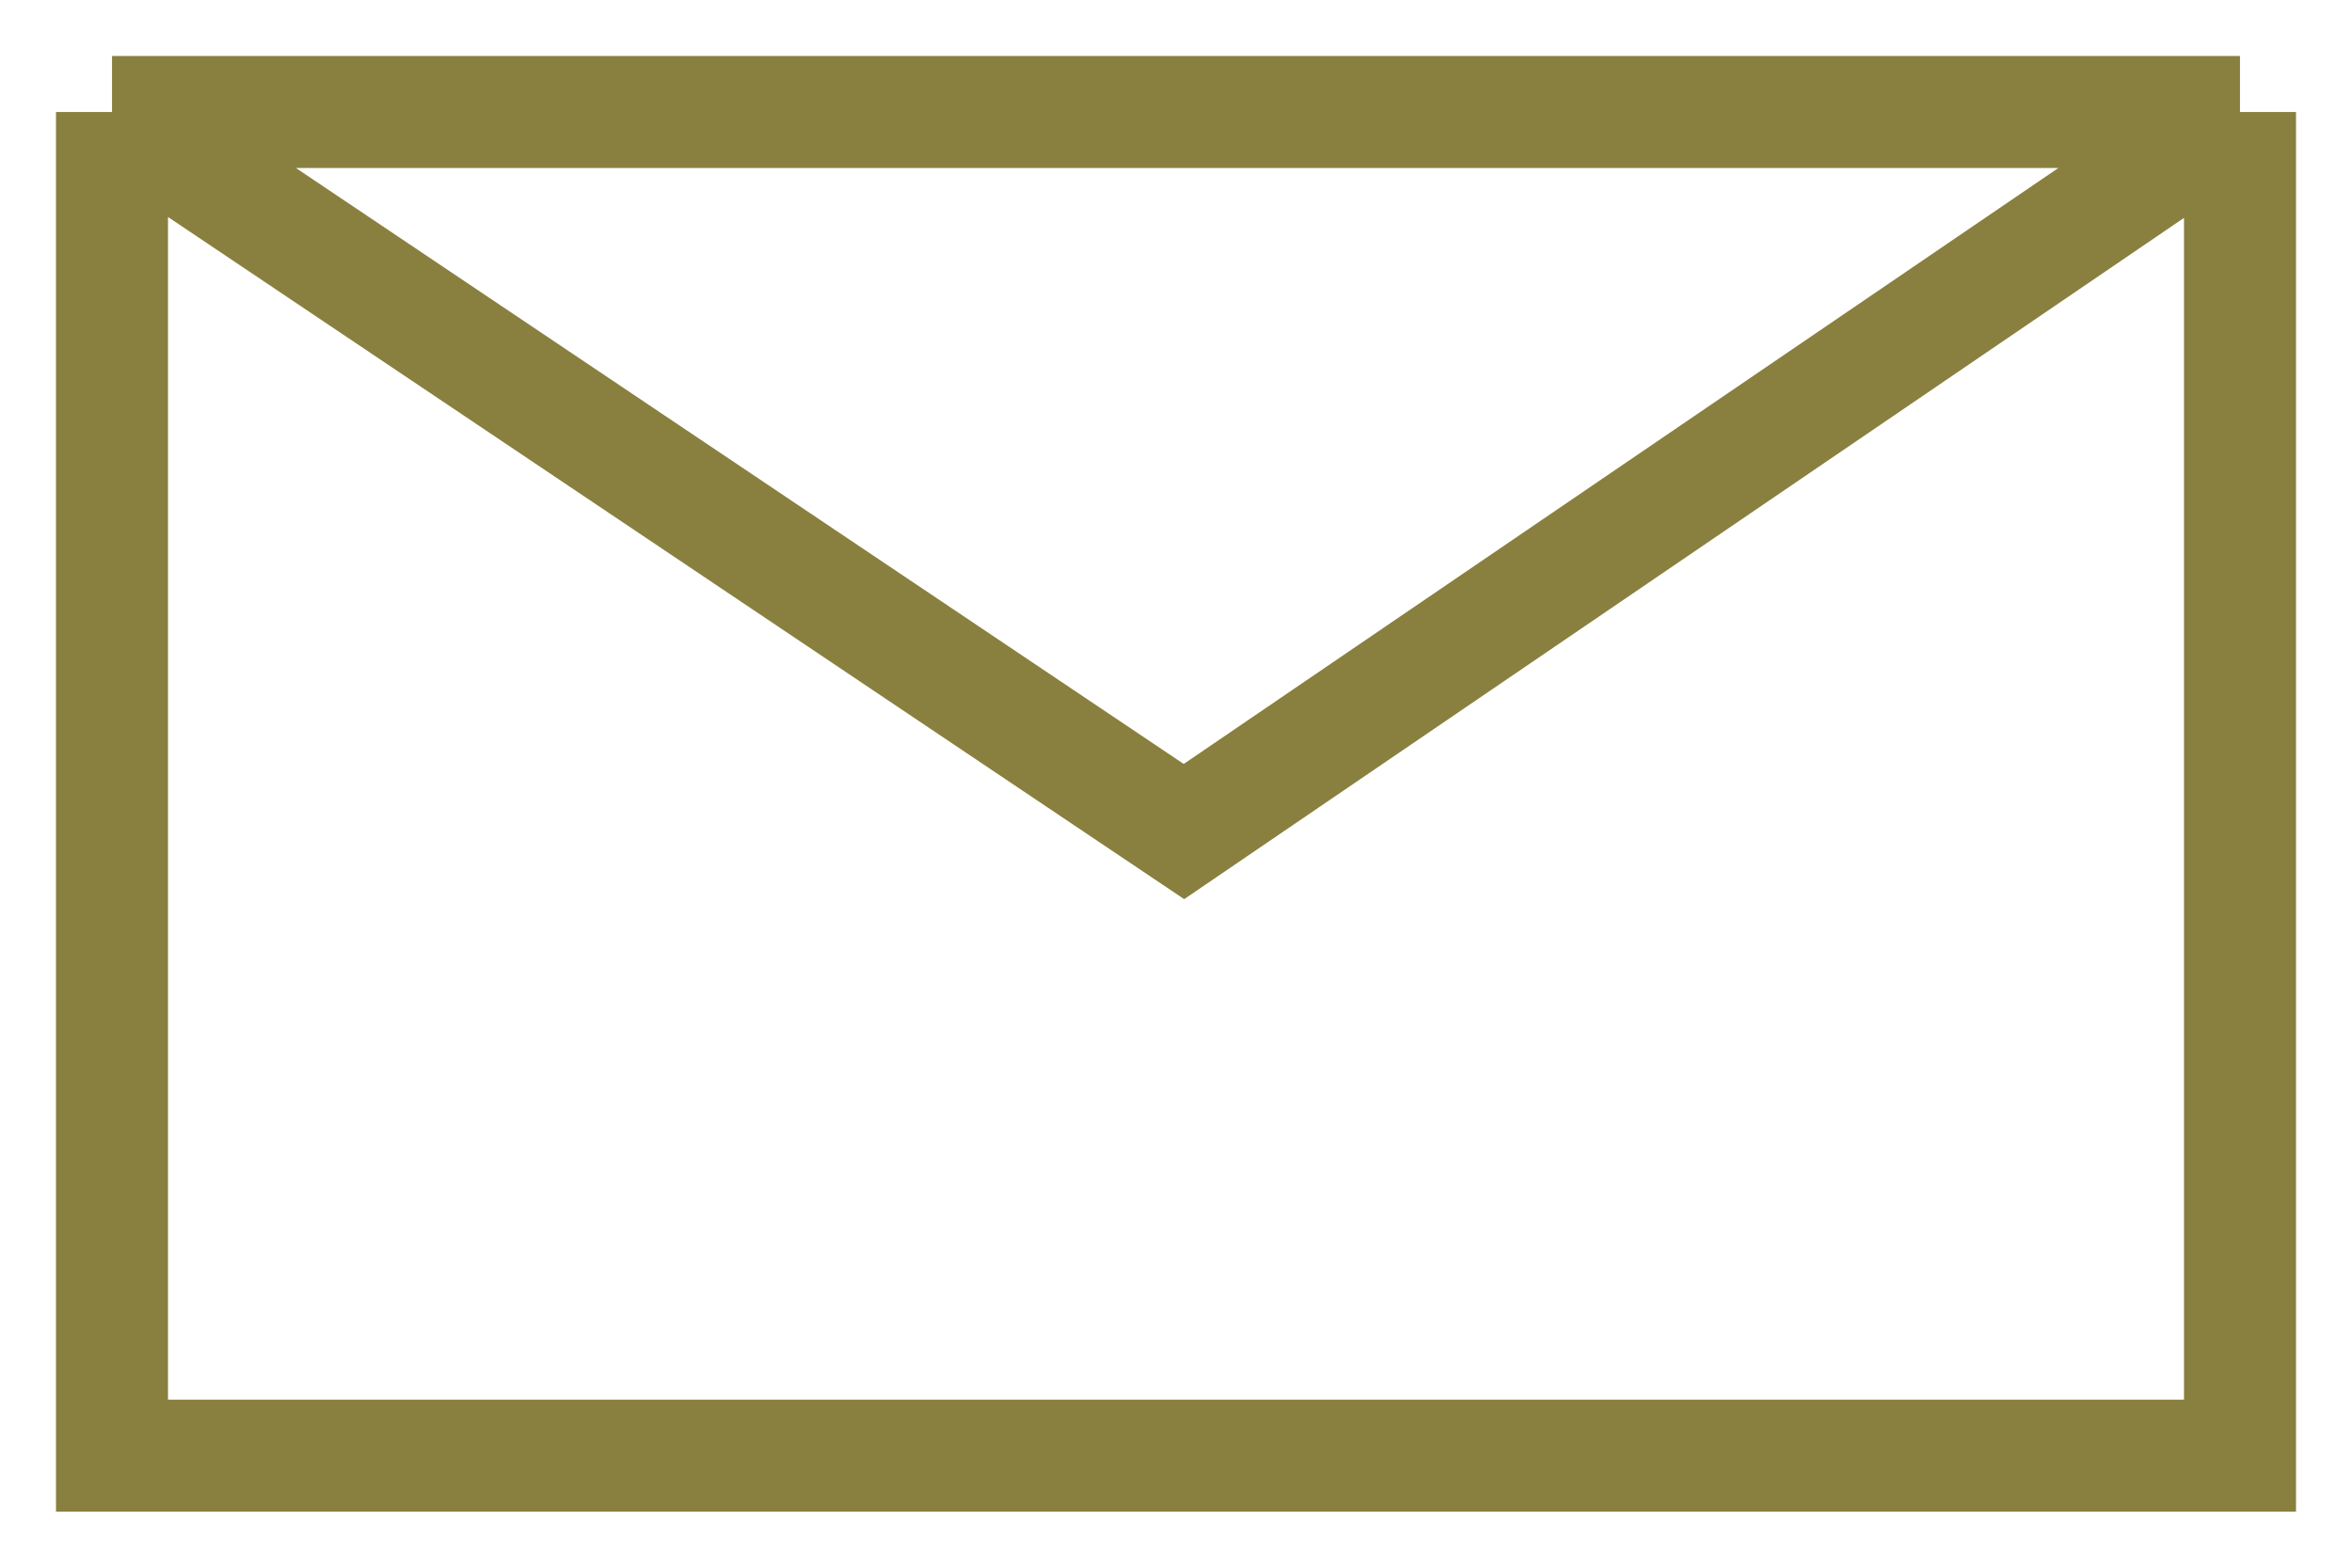
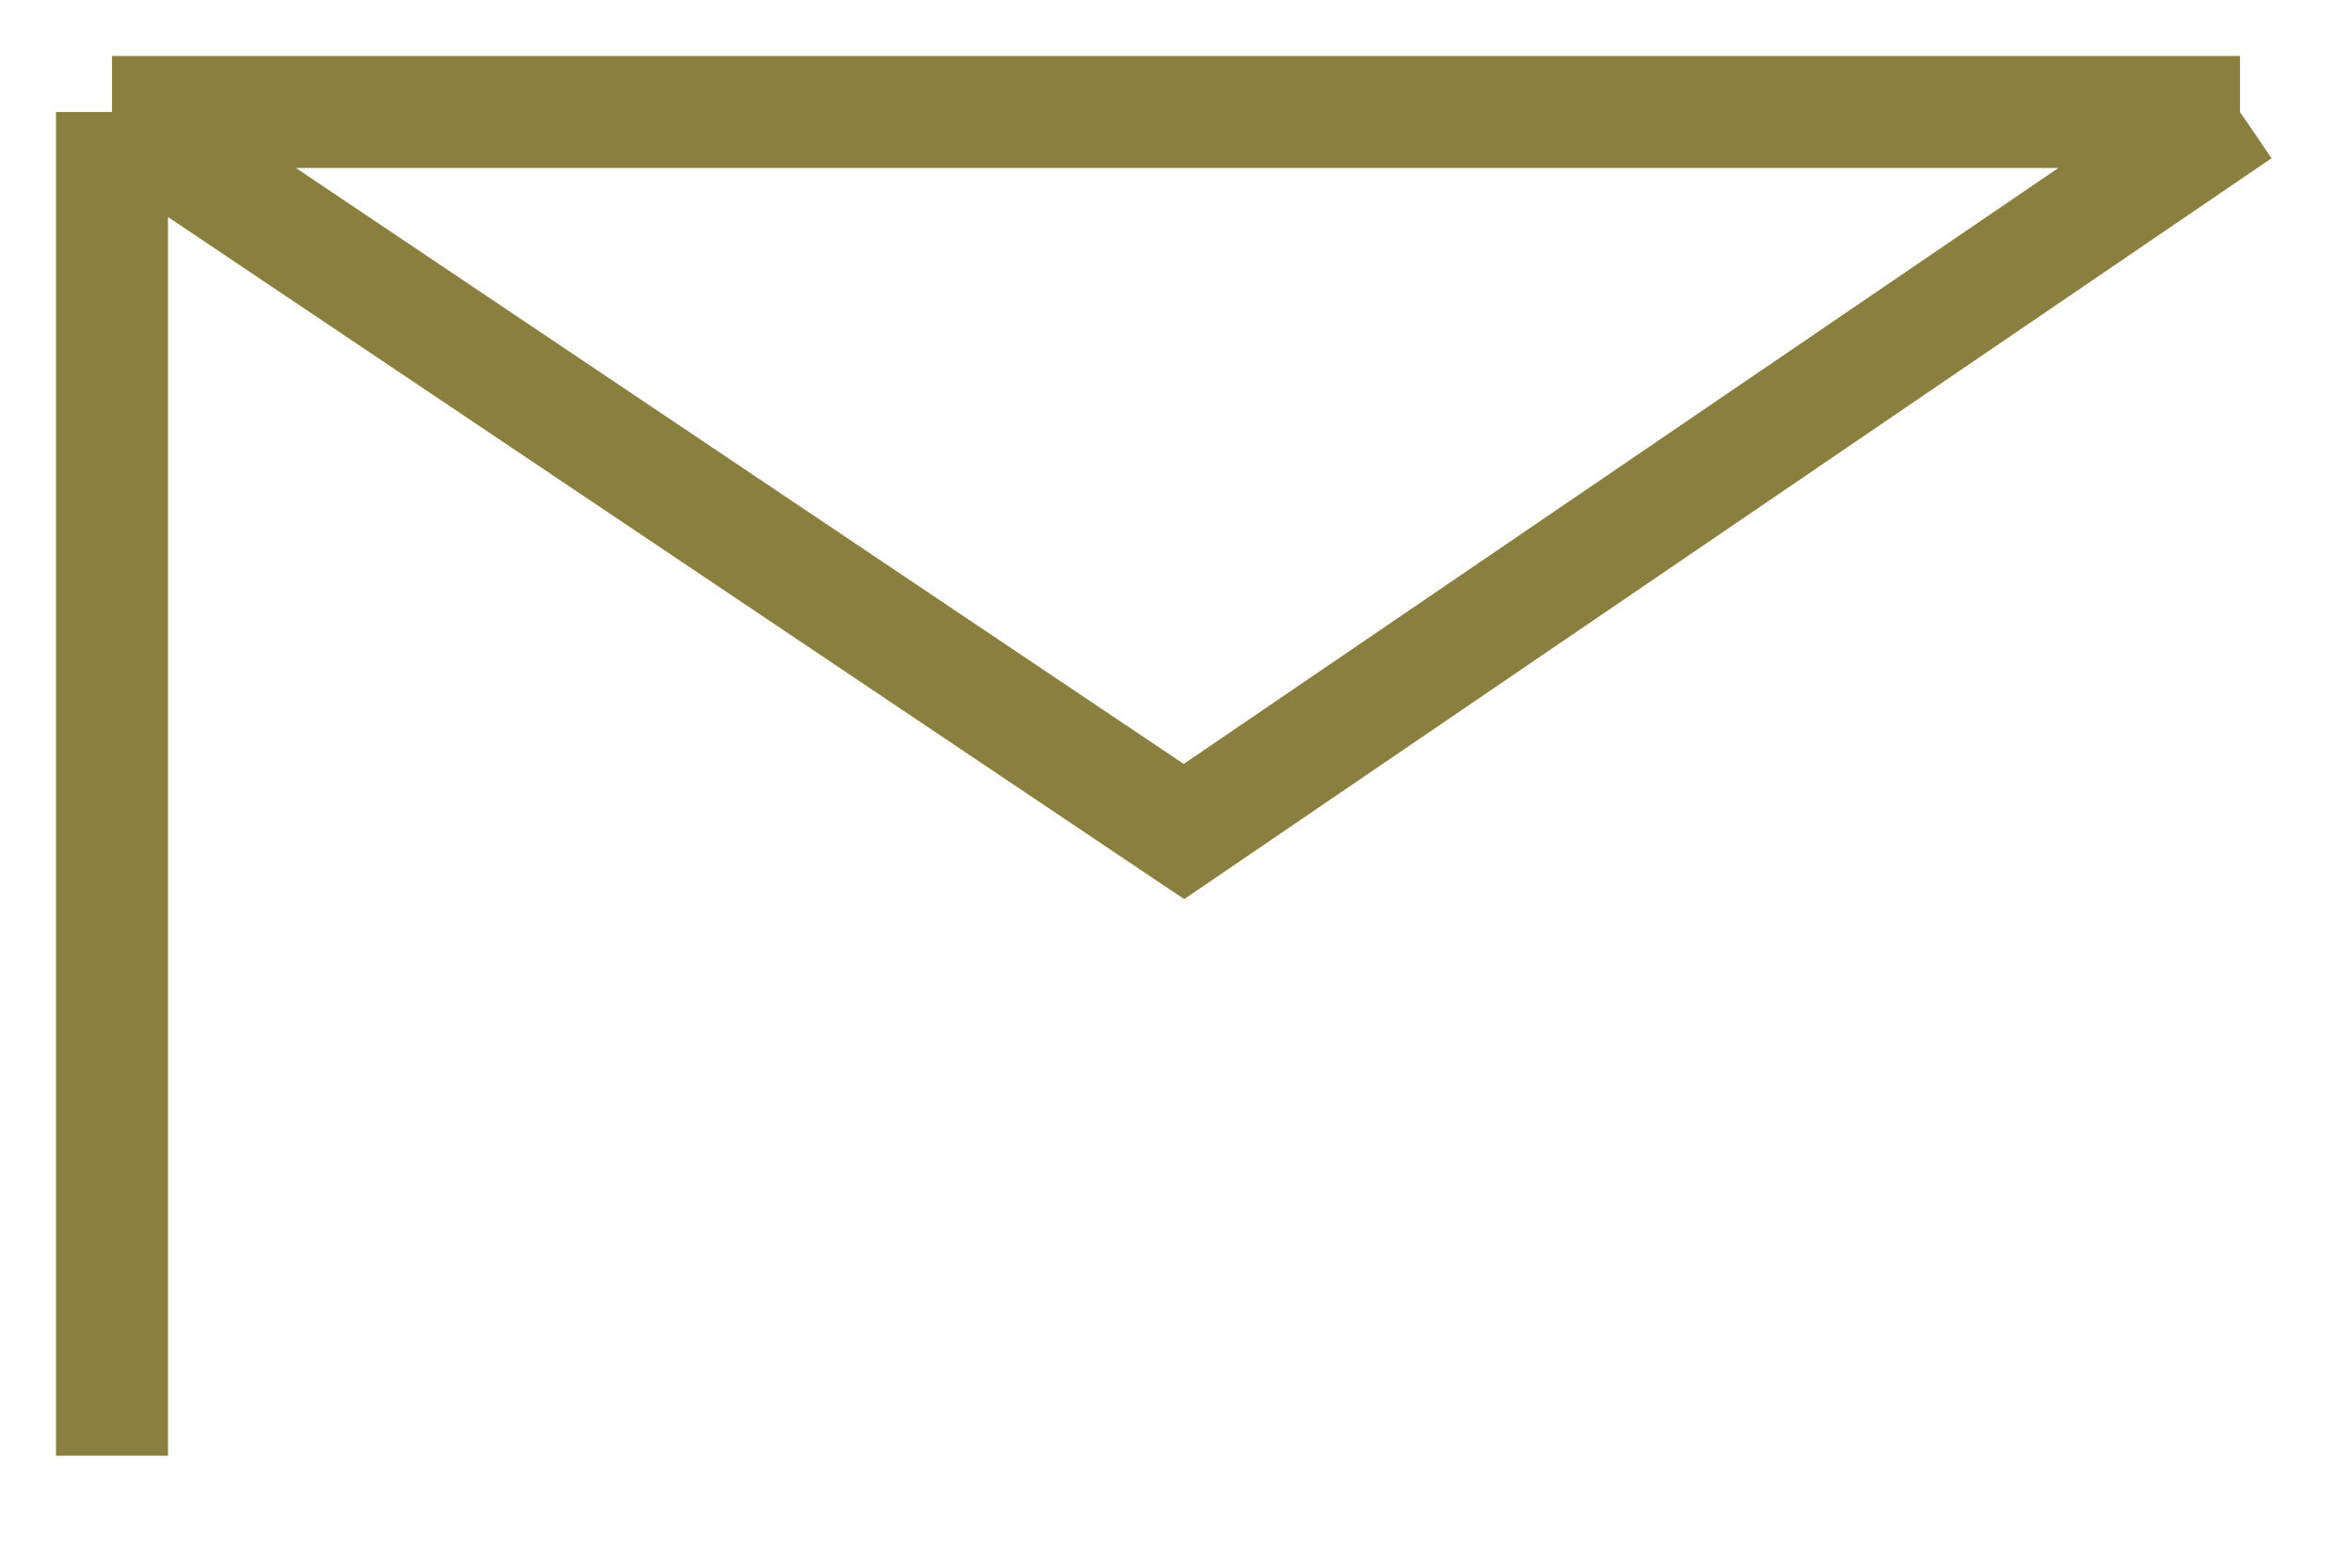
<svg xmlns="http://www.w3.org/2000/svg" width="21" height="14" viewBox="0 0 21 14" fill="none">
-   <path id="Vector" d="M1 1H20M1 1V13H20V1M1 1L10.571 7.426L20 1" stroke="#89803F" stroke-miterlimit="10" />
+   <path id="Vector" d="M1 1H20M1 1V13V1M1 1L10.571 7.426L20 1" stroke="#89803F" stroke-miterlimit="10" />
</svg>